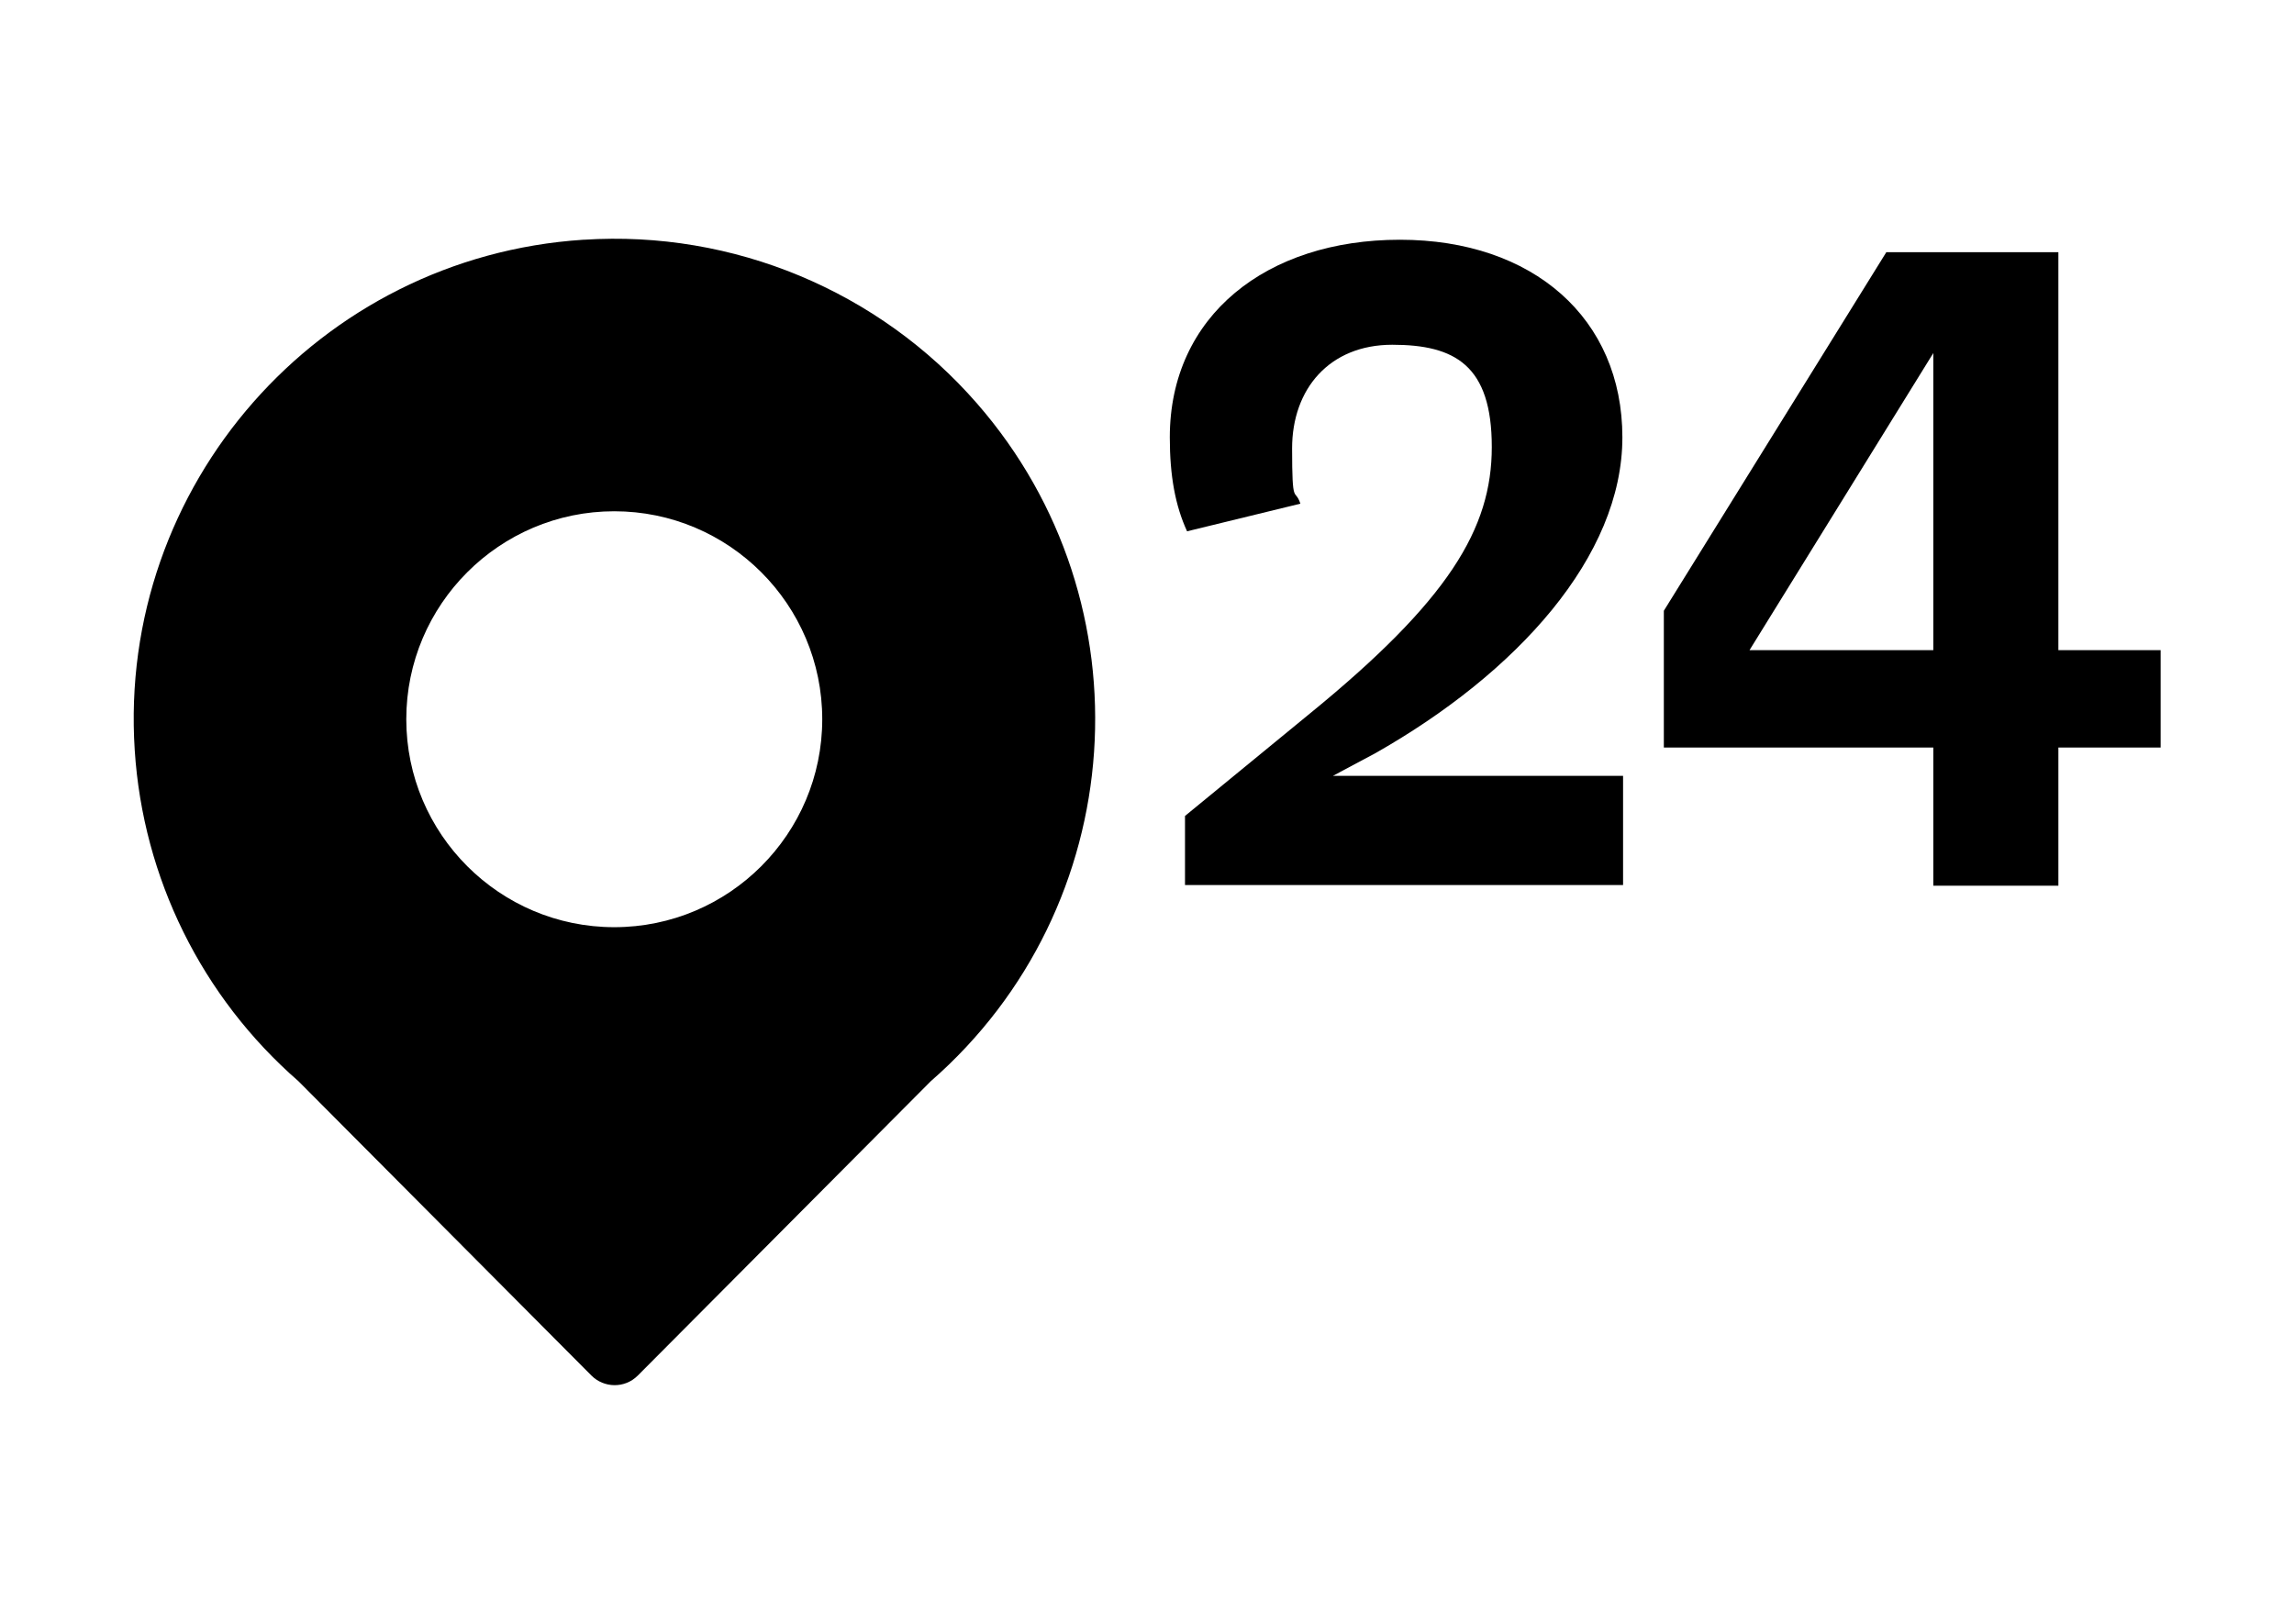
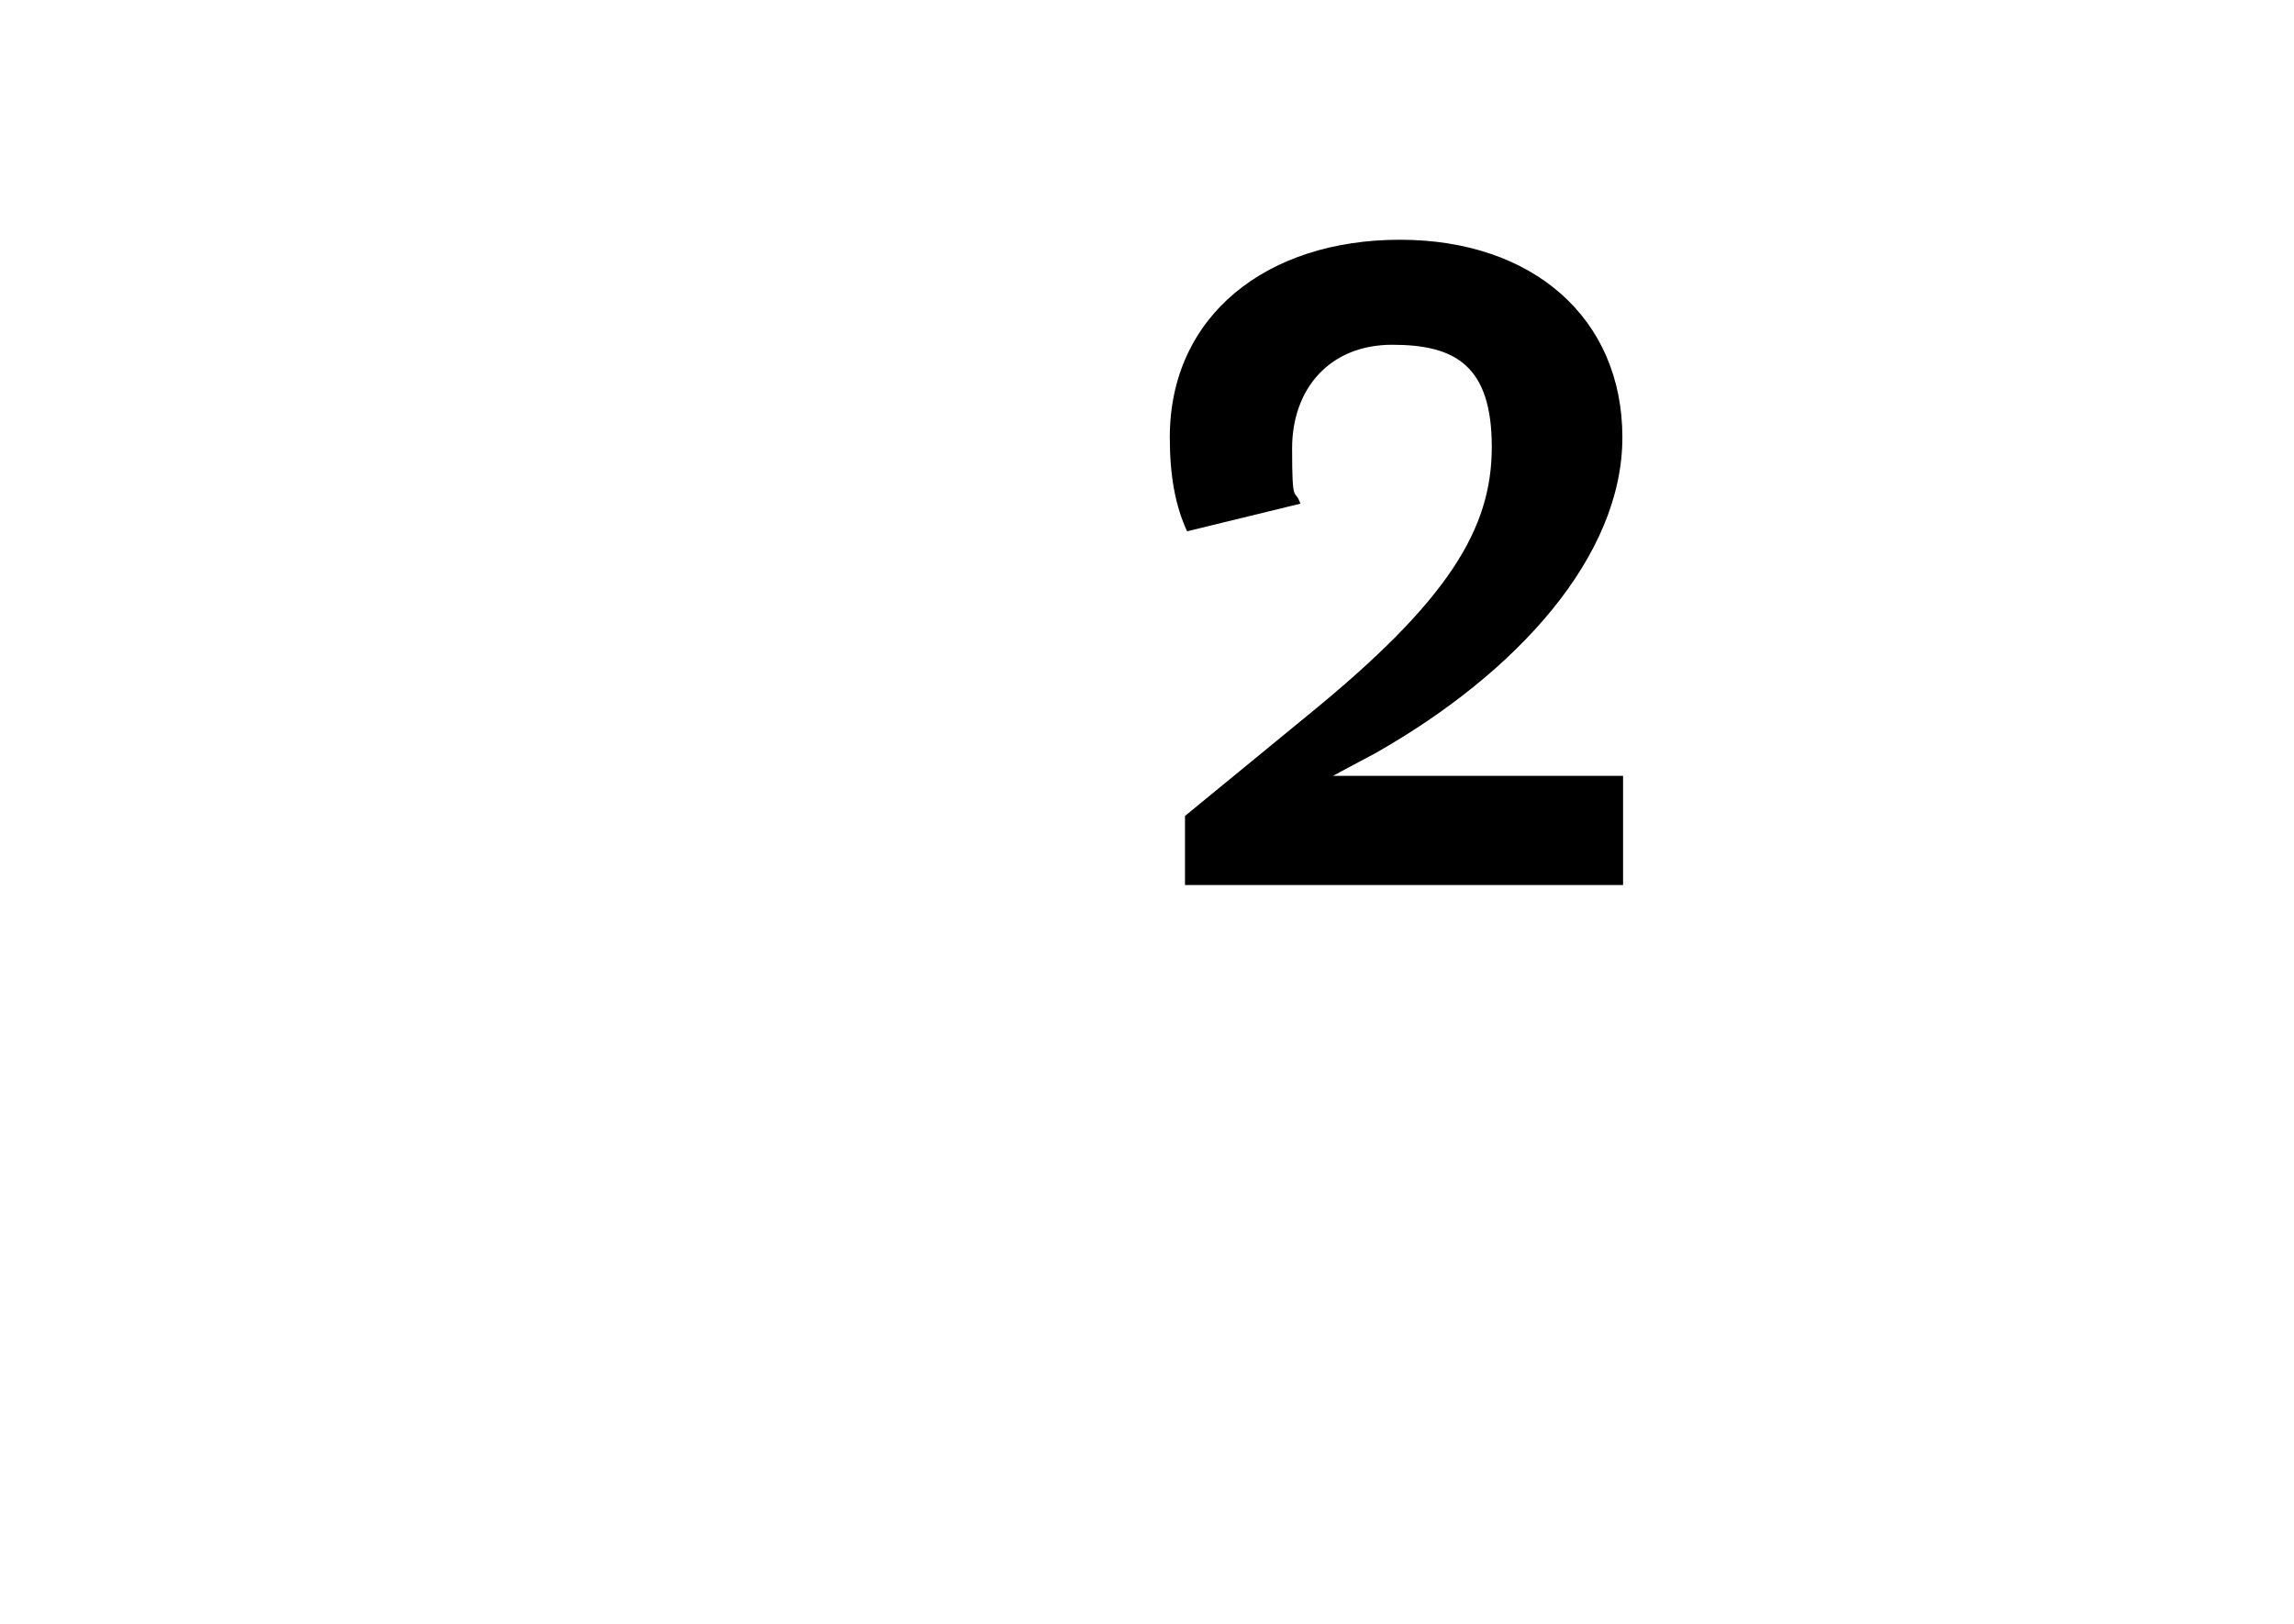
<svg xmlns="http://www.w3.org/2000/svg" id="uuid-c3f74955-eb93-4ace-bc65-a256cc3aea7c" viewBox="0 0 332 235">
  <defs>
    <style>.uuid-b62a813d-19b3-4dc4-b016-9247dbe818bc{stroke-width:0px;}</style>
  </defs>
  <path class="uuid-b62a813d-19b3-4dc4-b016-9247dbe818bc" d="M192.9,112.3h42v15.8h-63.4v-10l17.8-14.6c20.4-16.6,26.6-27,26.6-38.8s-5.3-14.8-14.4-14.8-14.5,6.4-14.5,15,.4,5.6,1.2,8l-16.4,4c-1.7-3.7-2.5-8-2.5-13.6,0-17.6,14-28.6,33.3-28.6s32.2,11.4,32.2,28.6-15.2,34.1-35.9,45.8l-6,3.2Z" />
-   <path class="uuid-b62a813d-19b3-4dc4-b016-9247dbe818bc" d="M297.9,94.1h14.8v14.1h-14.8v20h-18.1v-20h-39v-19.8l32.2-51.9h24.9v57.6ZM253.2,94.1h26.6v-43l-26.6,43Z" />
-   <path class="uuid-b62a813d-19b3-4dc4-b016-9247dbe818bc" d="M84.4,34.7c-38.3,2.5-67.4,35.6-64.9,73.9,1.2,18.5,9.7,35.7,23.7,47.9l42.4,42.6c1.8,1.8,4.8,1.9,6.7,0,0,0,0,0,0,0l42.4-42.6c28.9-25.2,31.9-69.2,6.7-98.1-14.2-16.3-35.3-25.1-56.9-23.7h0ZM88.9,134.2c-16.6,0-30.1-13.5-30.1-30.1s13.5-30.1,30.1-30.1,30.1,13.5,30.1,30.1-13.5,30.1-30.1,30.1h0Z" />
</svg>